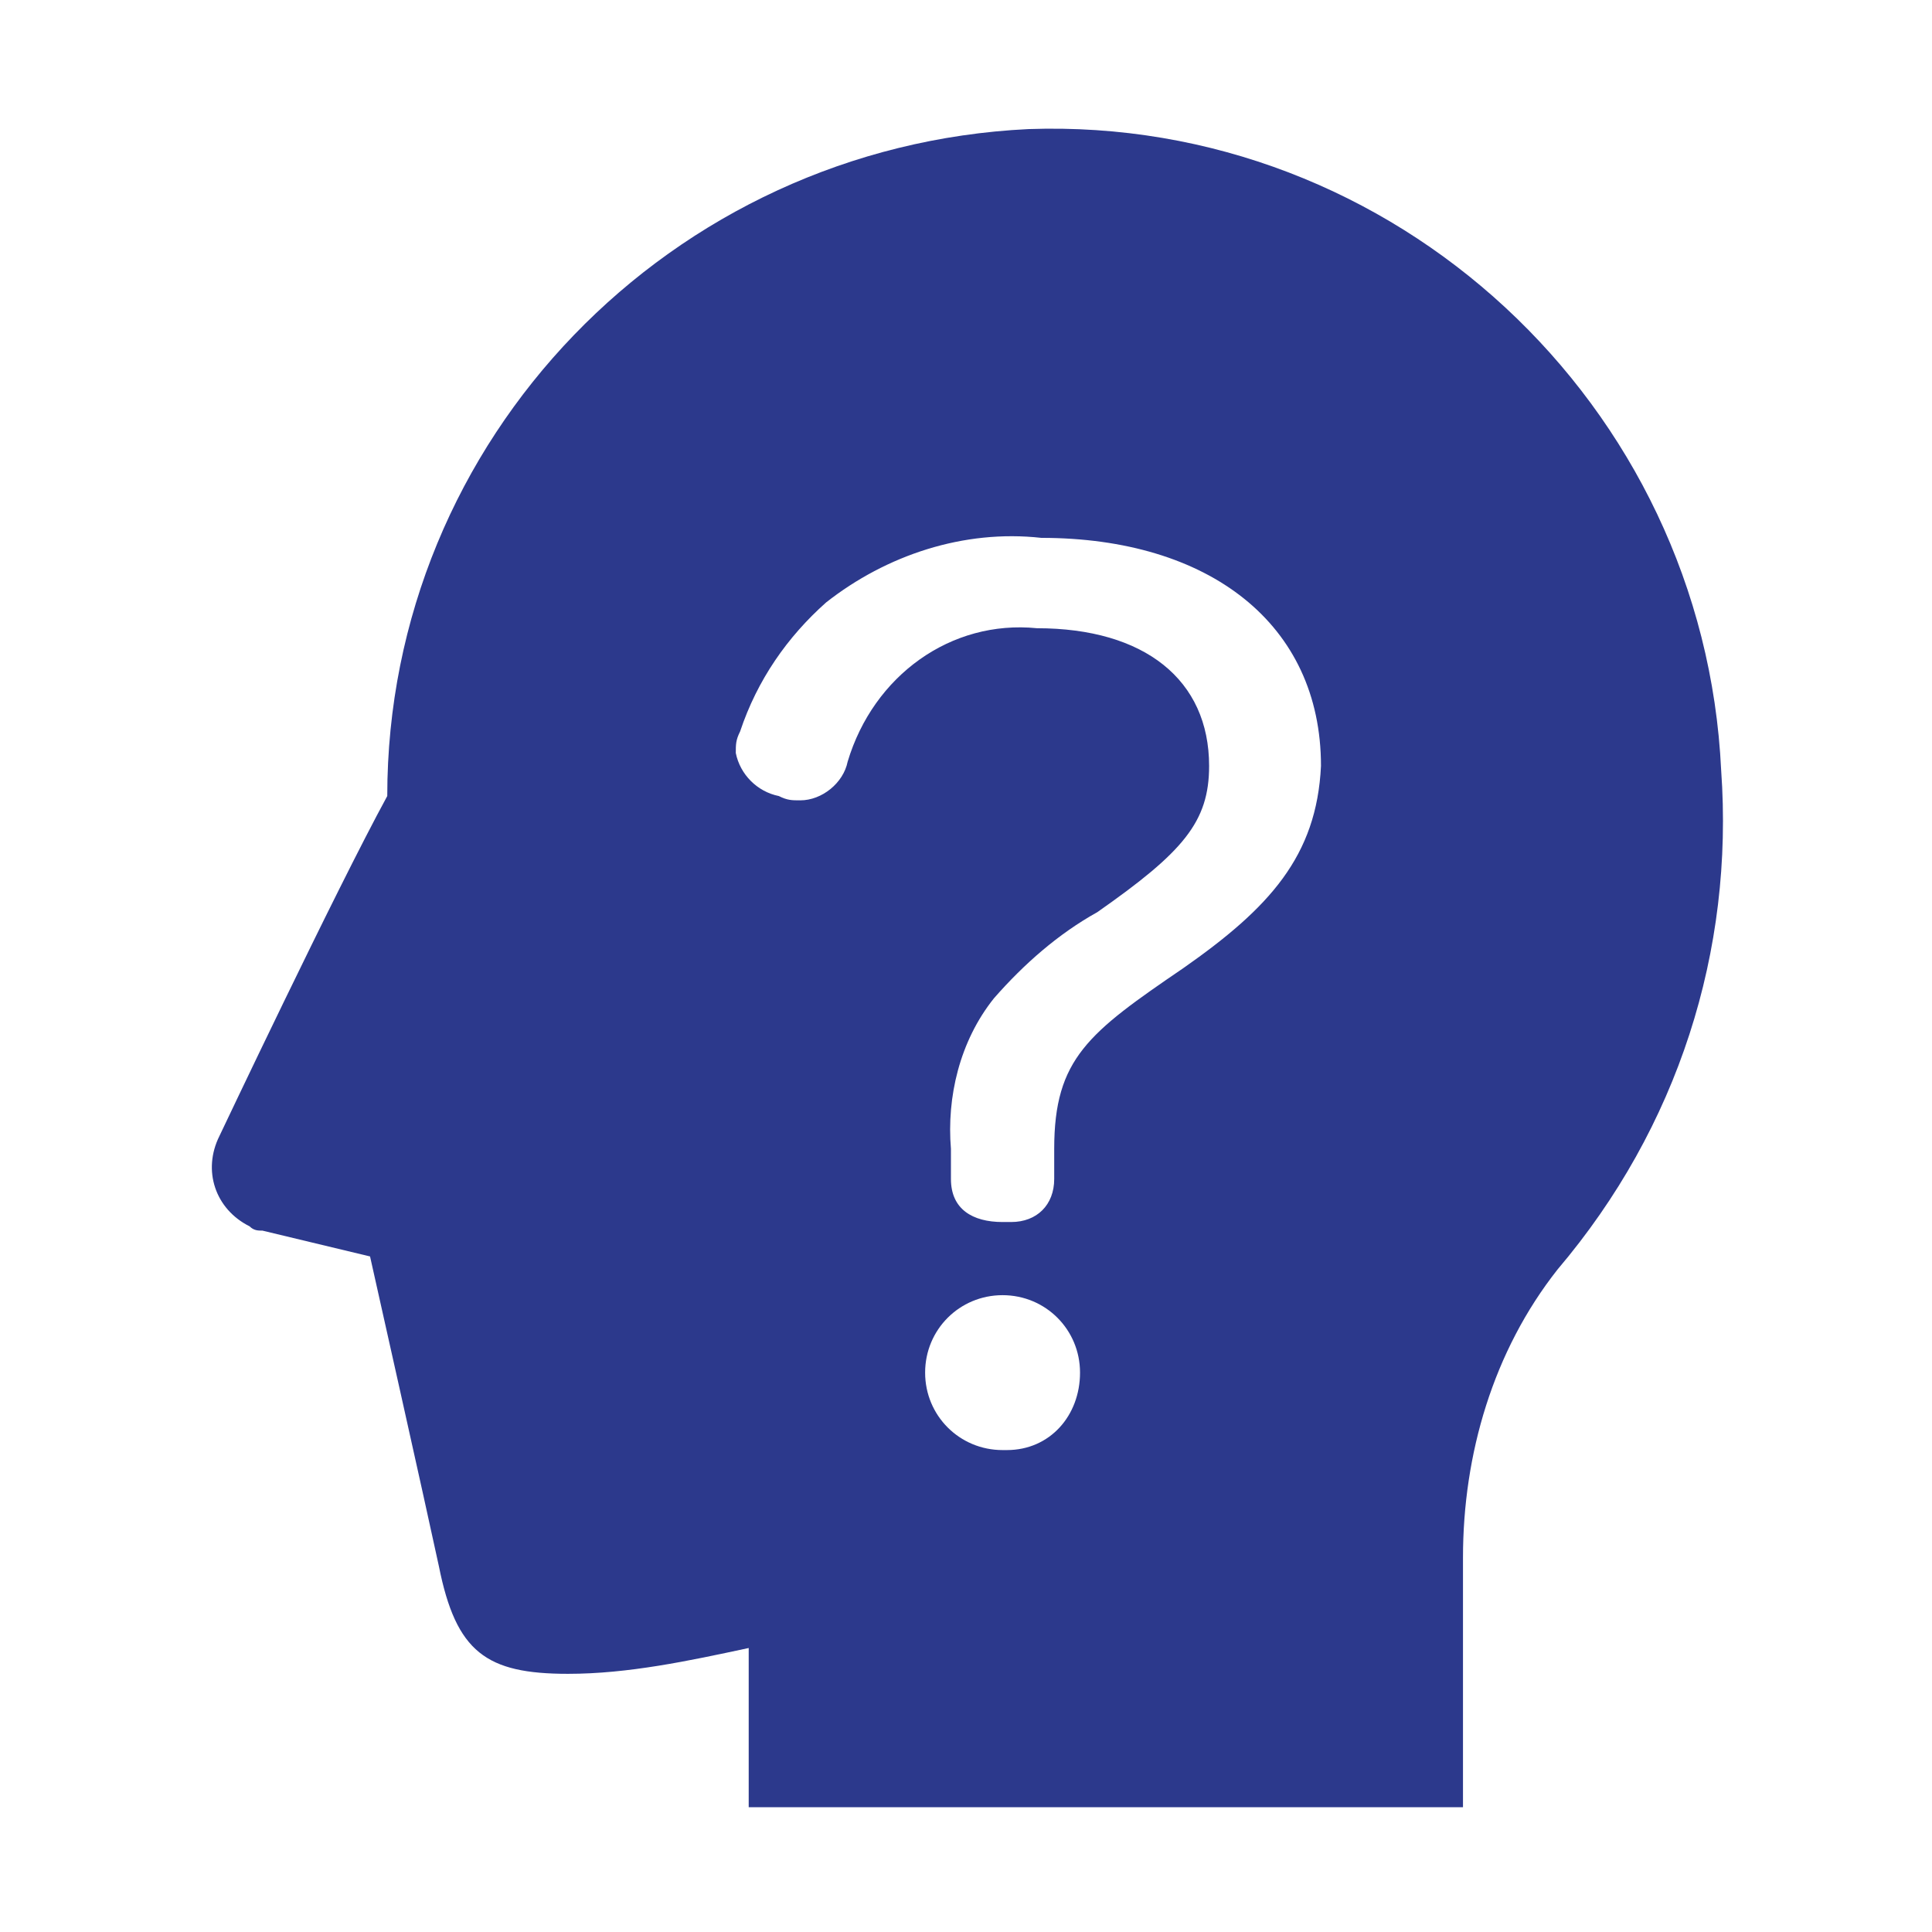
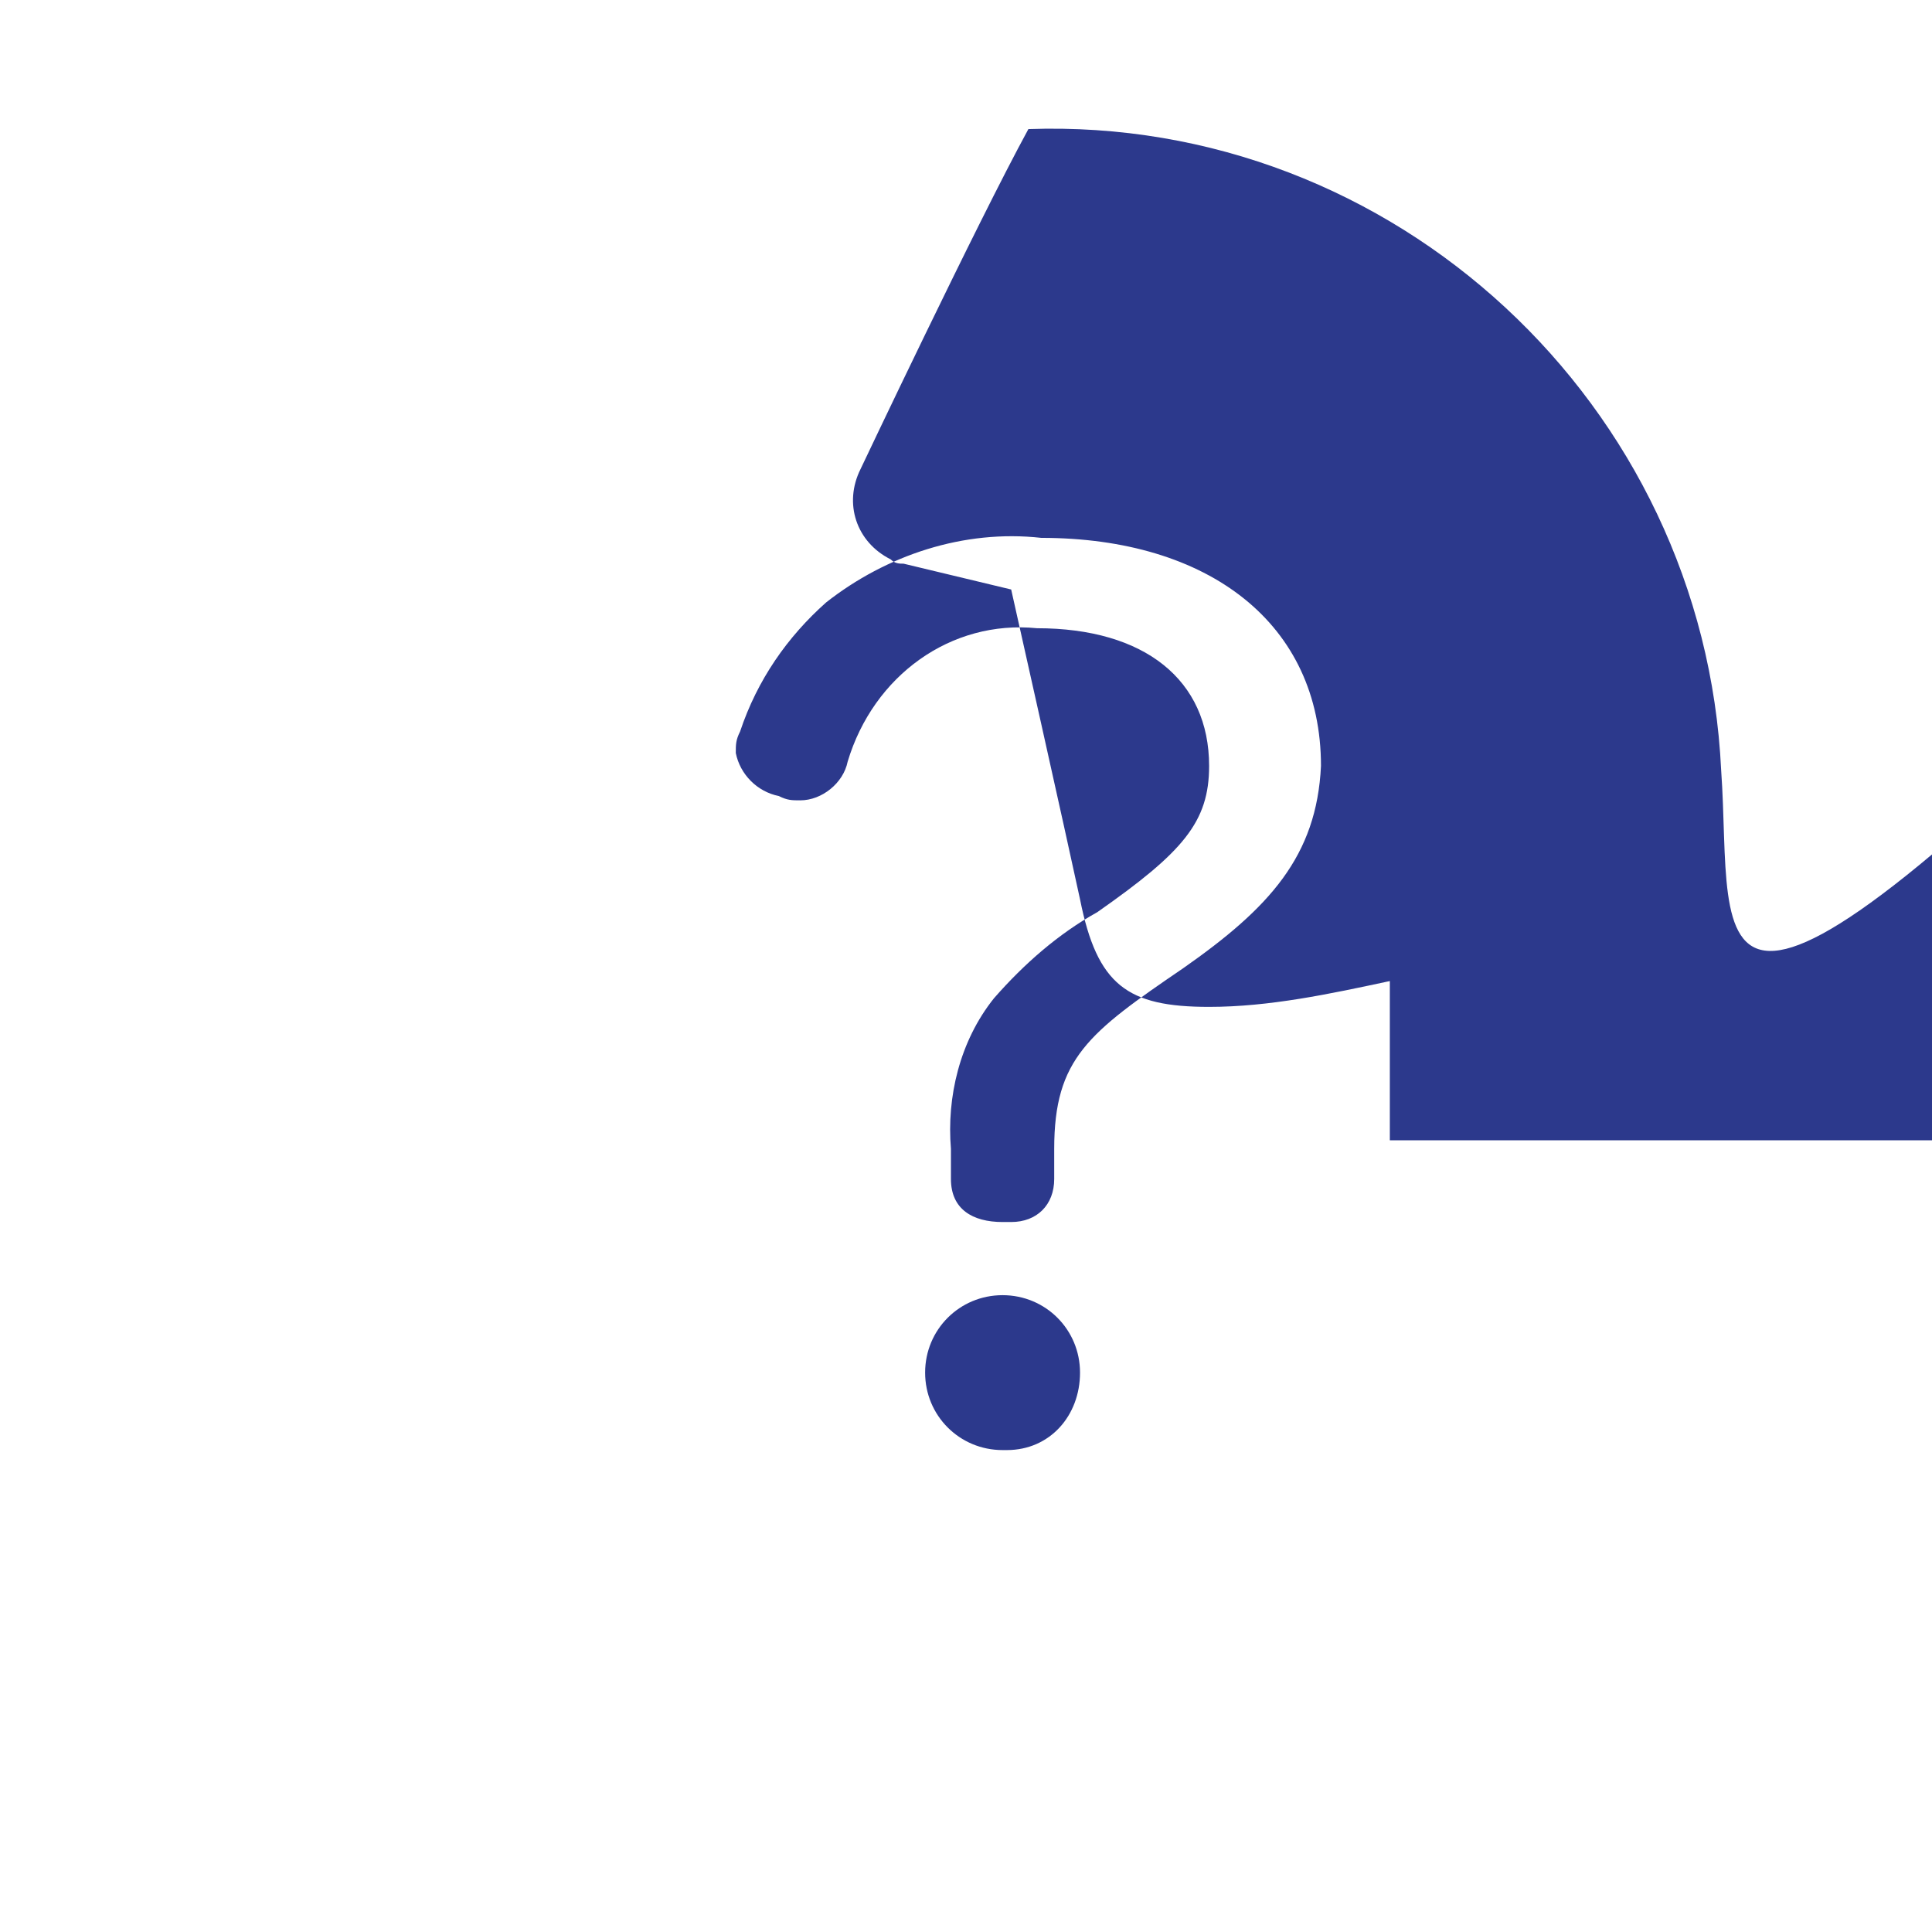
<svg xmlns="http://www.w3.org/2000/svg" version="1.1" id="レイヤー_1" x="0px" y="0px" viewBox="0 0 44.9 44.9" style="enable-background:new 0 0 44.9 44.9;" xml:space="preserve">
  <style type="text/css">
	.st0{fill:#2C398C;}
</style>
-   <path id="パス_5379" class="st0" d="M40,17.9C39.6,9.4,32.4,2.7,23.9,3C15.6,3.4,9,10.2,9,18.5c-1.2,2.2-3.9,7.9-3.9,7.9  c-0.4,0.8-0.1,1.7,0.7,2.1c0.1,0.1,0.2,0.1,0.3,0.1l2.5,0.6c0,0,1.3,5.8,1.6,7.2c0.4,2,1.1,2.5,3,2.5c1.4,0,2.8-0.3,4.2-0.6v3.7  h16.6v-5.8c0-2.4,0.7-4.8,2.2-6.7C39,26.2,40.3,22.1,40,17.9z M23.3,33.7c-1,0-1.8-0.8-1.8-1.8c0-1,0.8-1.8,1.8-1.8  c1,0,1.8,0.8,1.8,1.8c0,1-0.7,1.8-1.7,1.8C23.4,33.7,23.4,33.7,23.3,33.7z M27.5,22.5c-2.2,1.5-3,2.1-3,4.2v0.7c0,0.6-0.4,1-1,1  c-0.1,0-0.1,0-0.2,0c-0.7,0-1.2-0.3-1.2-1v-0.7c-0.1-1.2,0.2-2.5,1-3.5c0.7-0.8,1.5-1.5,2.4-2c2-1.4,2.6-2.1,2.6-3.4  c0-2-1.5-3.2-4-3.2c-2-0.2-3.8,1.1-4.4,3.1c-0.1,0.5-0.6,0.9-1.1,0.9c-0.2,0-0.3,0-0.5-0.1c-0.5-0.1-0.9-0.5-1-1  c0-0.2,0-0.3,0.1-0.5c0.4-1.2,1.1-2.2,2-3c1.4-1.1,3.2-1.7,5-1.5c3.9,0,6.5,2,6.5,5.3C30.6,19.9,29.5,21.1,27.5,22.5L27.5,22.5z" />
+   <path id="パス_5379" class="st0" d="M40,17.9C39.6,9.4,32.4,2.7,23.9,3c-1.2,2.2-3.9,7.9-3.9,7.9  c-0.4,0.8-0.1,1.7,0.7,2.1c0.1,0.1,0.2,0.1,0.3,0.1l2.5,0.6c0,0,1.3,5.8,1.6,7.2c0.4,2,1.1,2.5,3,2.5c1.4,0,2.8-0.3,4.2-0.6v3.7  h16.6v-5.8c0-2.4,0.7-4.8,2.2-6.7C39,26.2,40.3,22.1,40,17.9z M23.3,33.7c-1,0-1.8-0.8-1.8-1.8c0-1,0.8-1.8,1.8-1.8  c1,0,1.8,0.8,1.8,1.8c0,1-0.7,1.8-1.7,1.8C23.4,33.7,23.4,33.7,23.3,33.7z M27.5,22.5c-2.2,1.5-3,2.1-3,4.2v0.7c0,0.6-0.4,1-1,1  c-0.1,0-0.1,0-0.2,0c-0.7,0-1.2-0.3-1.2-1v-0.7c-0.1-1.2,0.2-2.5,1-3.5c0.7-0.8,1.5-1.5,2.4-2c2-1.4,2.6-2.1,2.6-3.4  c0-2-1.5-3.2-4-3.2c-2-0.2-3.8,1.1-4.4,3.1c-0.1,0.5-0.6,0.9-1.1,0.9c-0.2,0-0.3,0-0.5-0.1c-0.5-0.1-0.9-0.5-1-1  c0-0.2,0-0.3,0.1-0.5c0.4-1.2,1.1-2.2,2-3c1.4-1.1,3.2-1.7,5-1.5c3.9,0,6.5,2,6.5,5.3C30.6,19.9,29.5,21.1,27.5,22.5L27.5,22.5z" />
</svg>